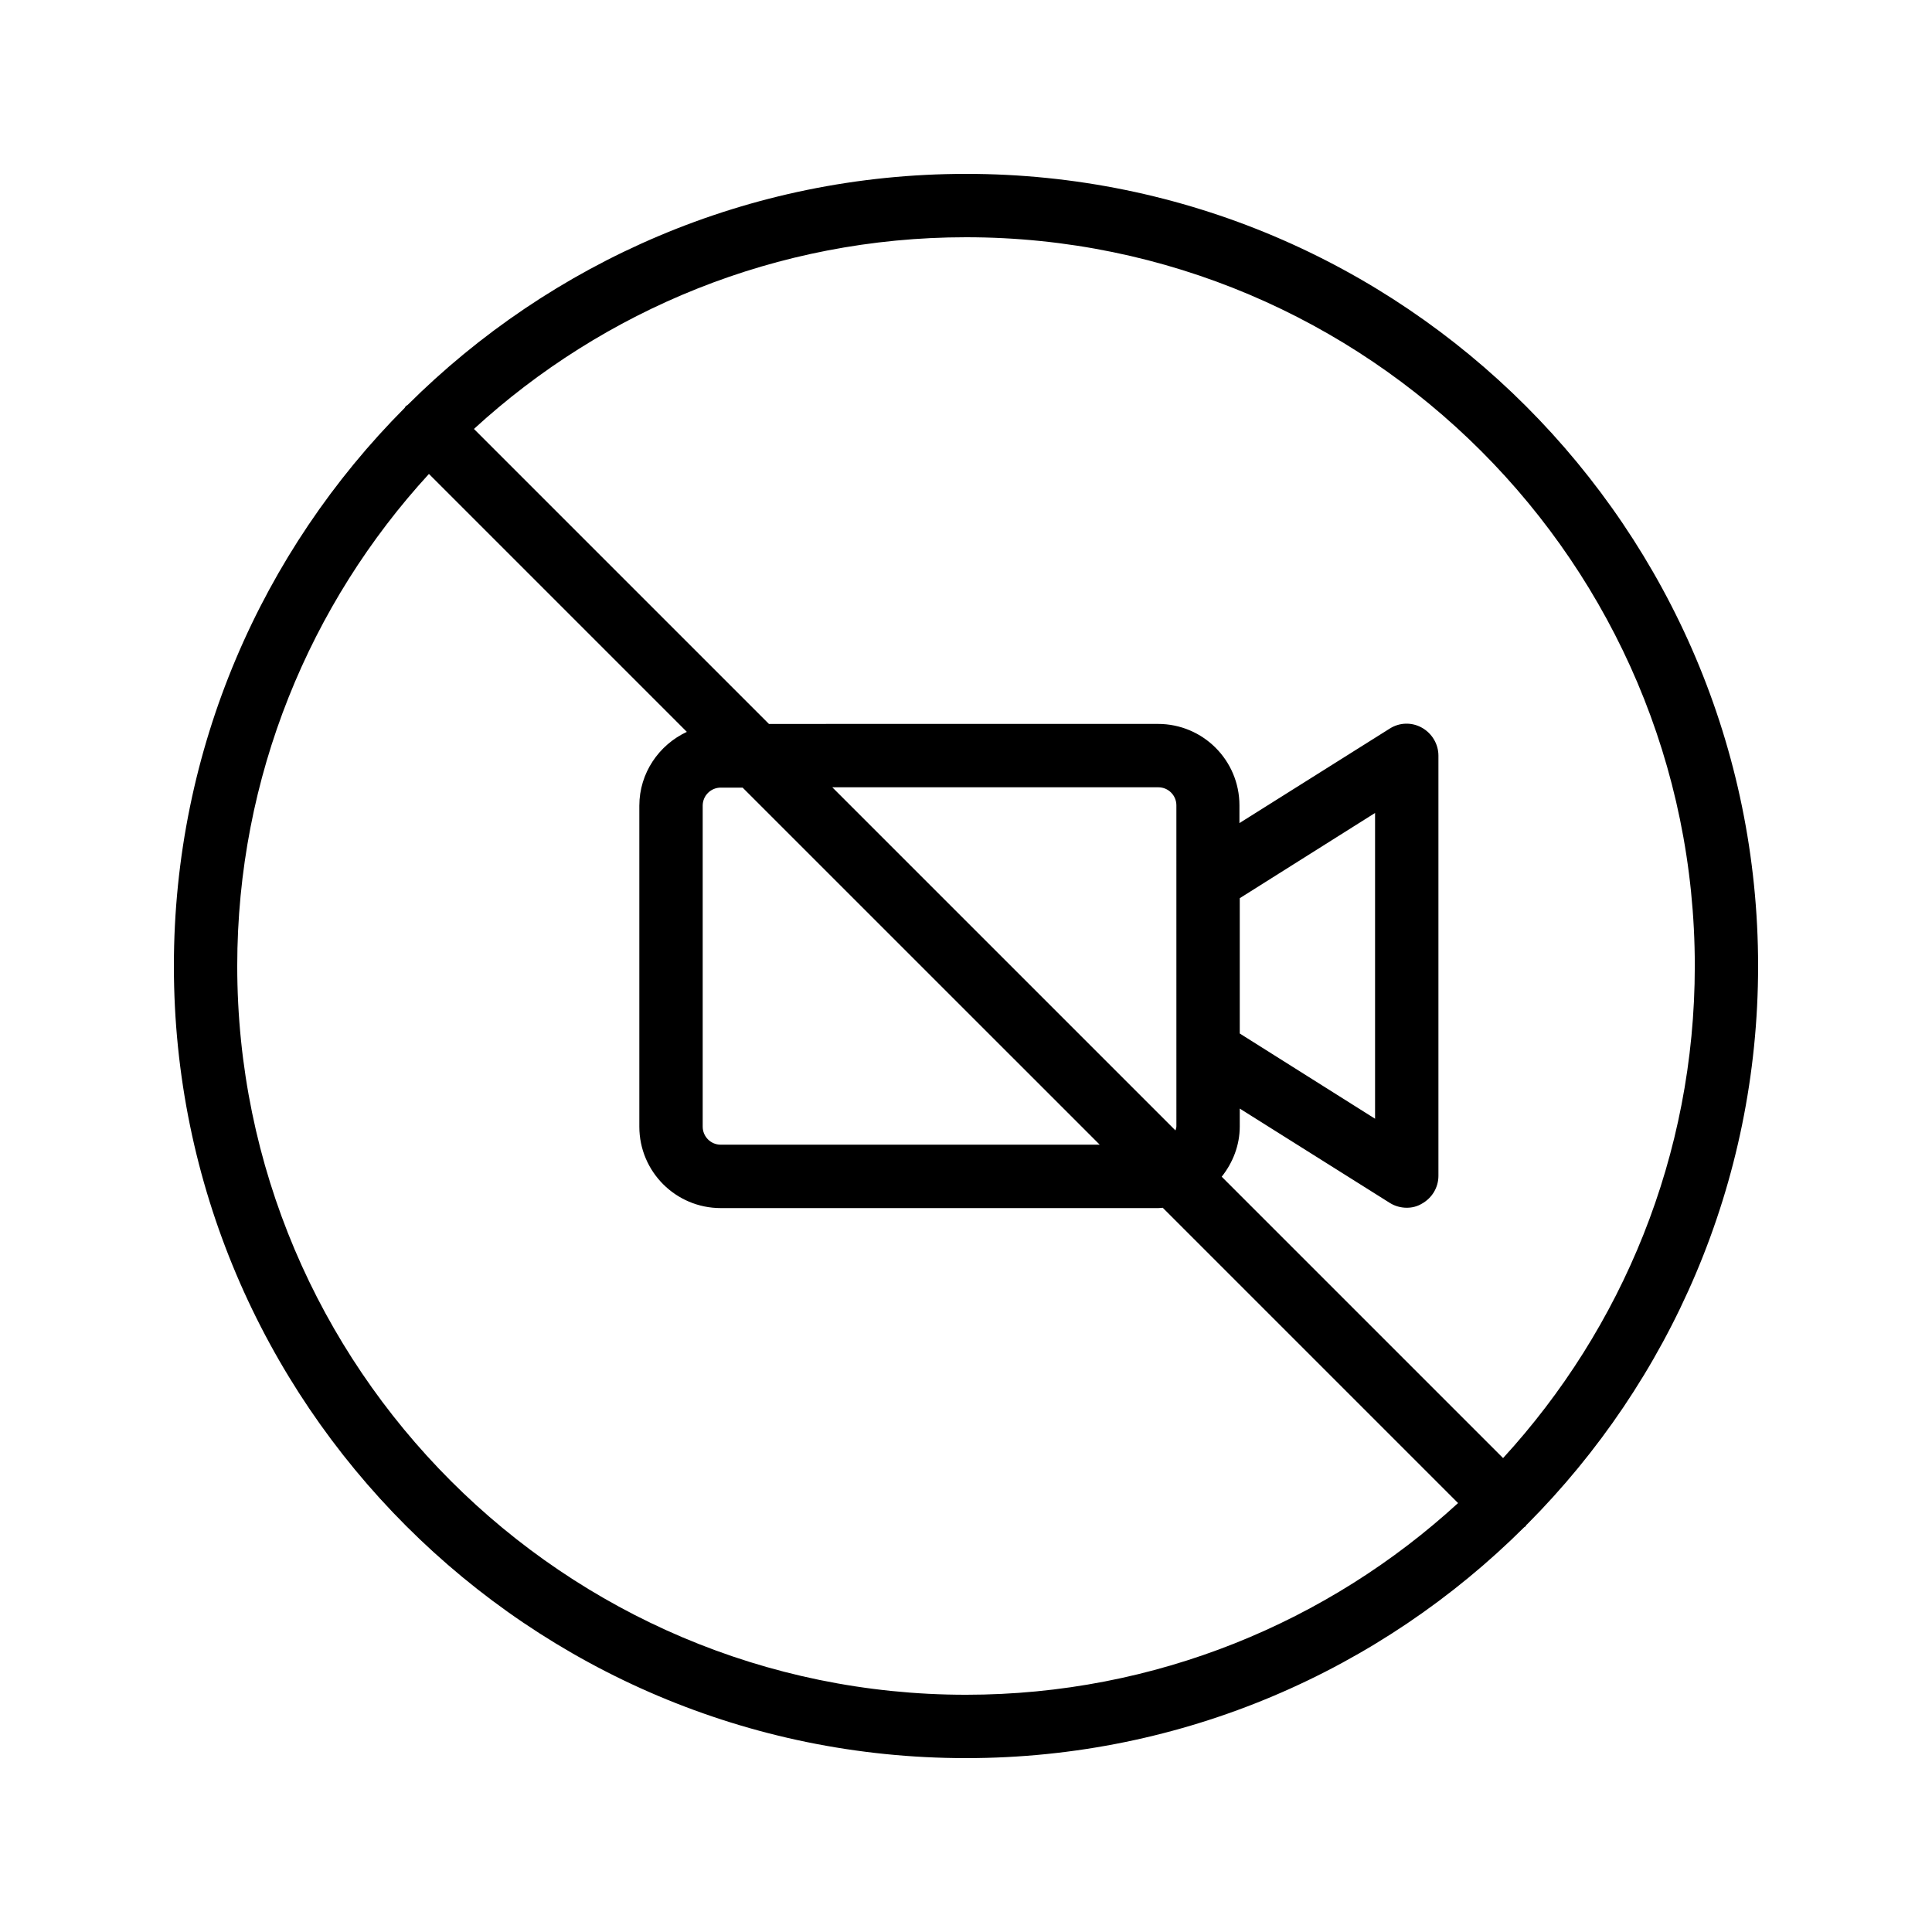
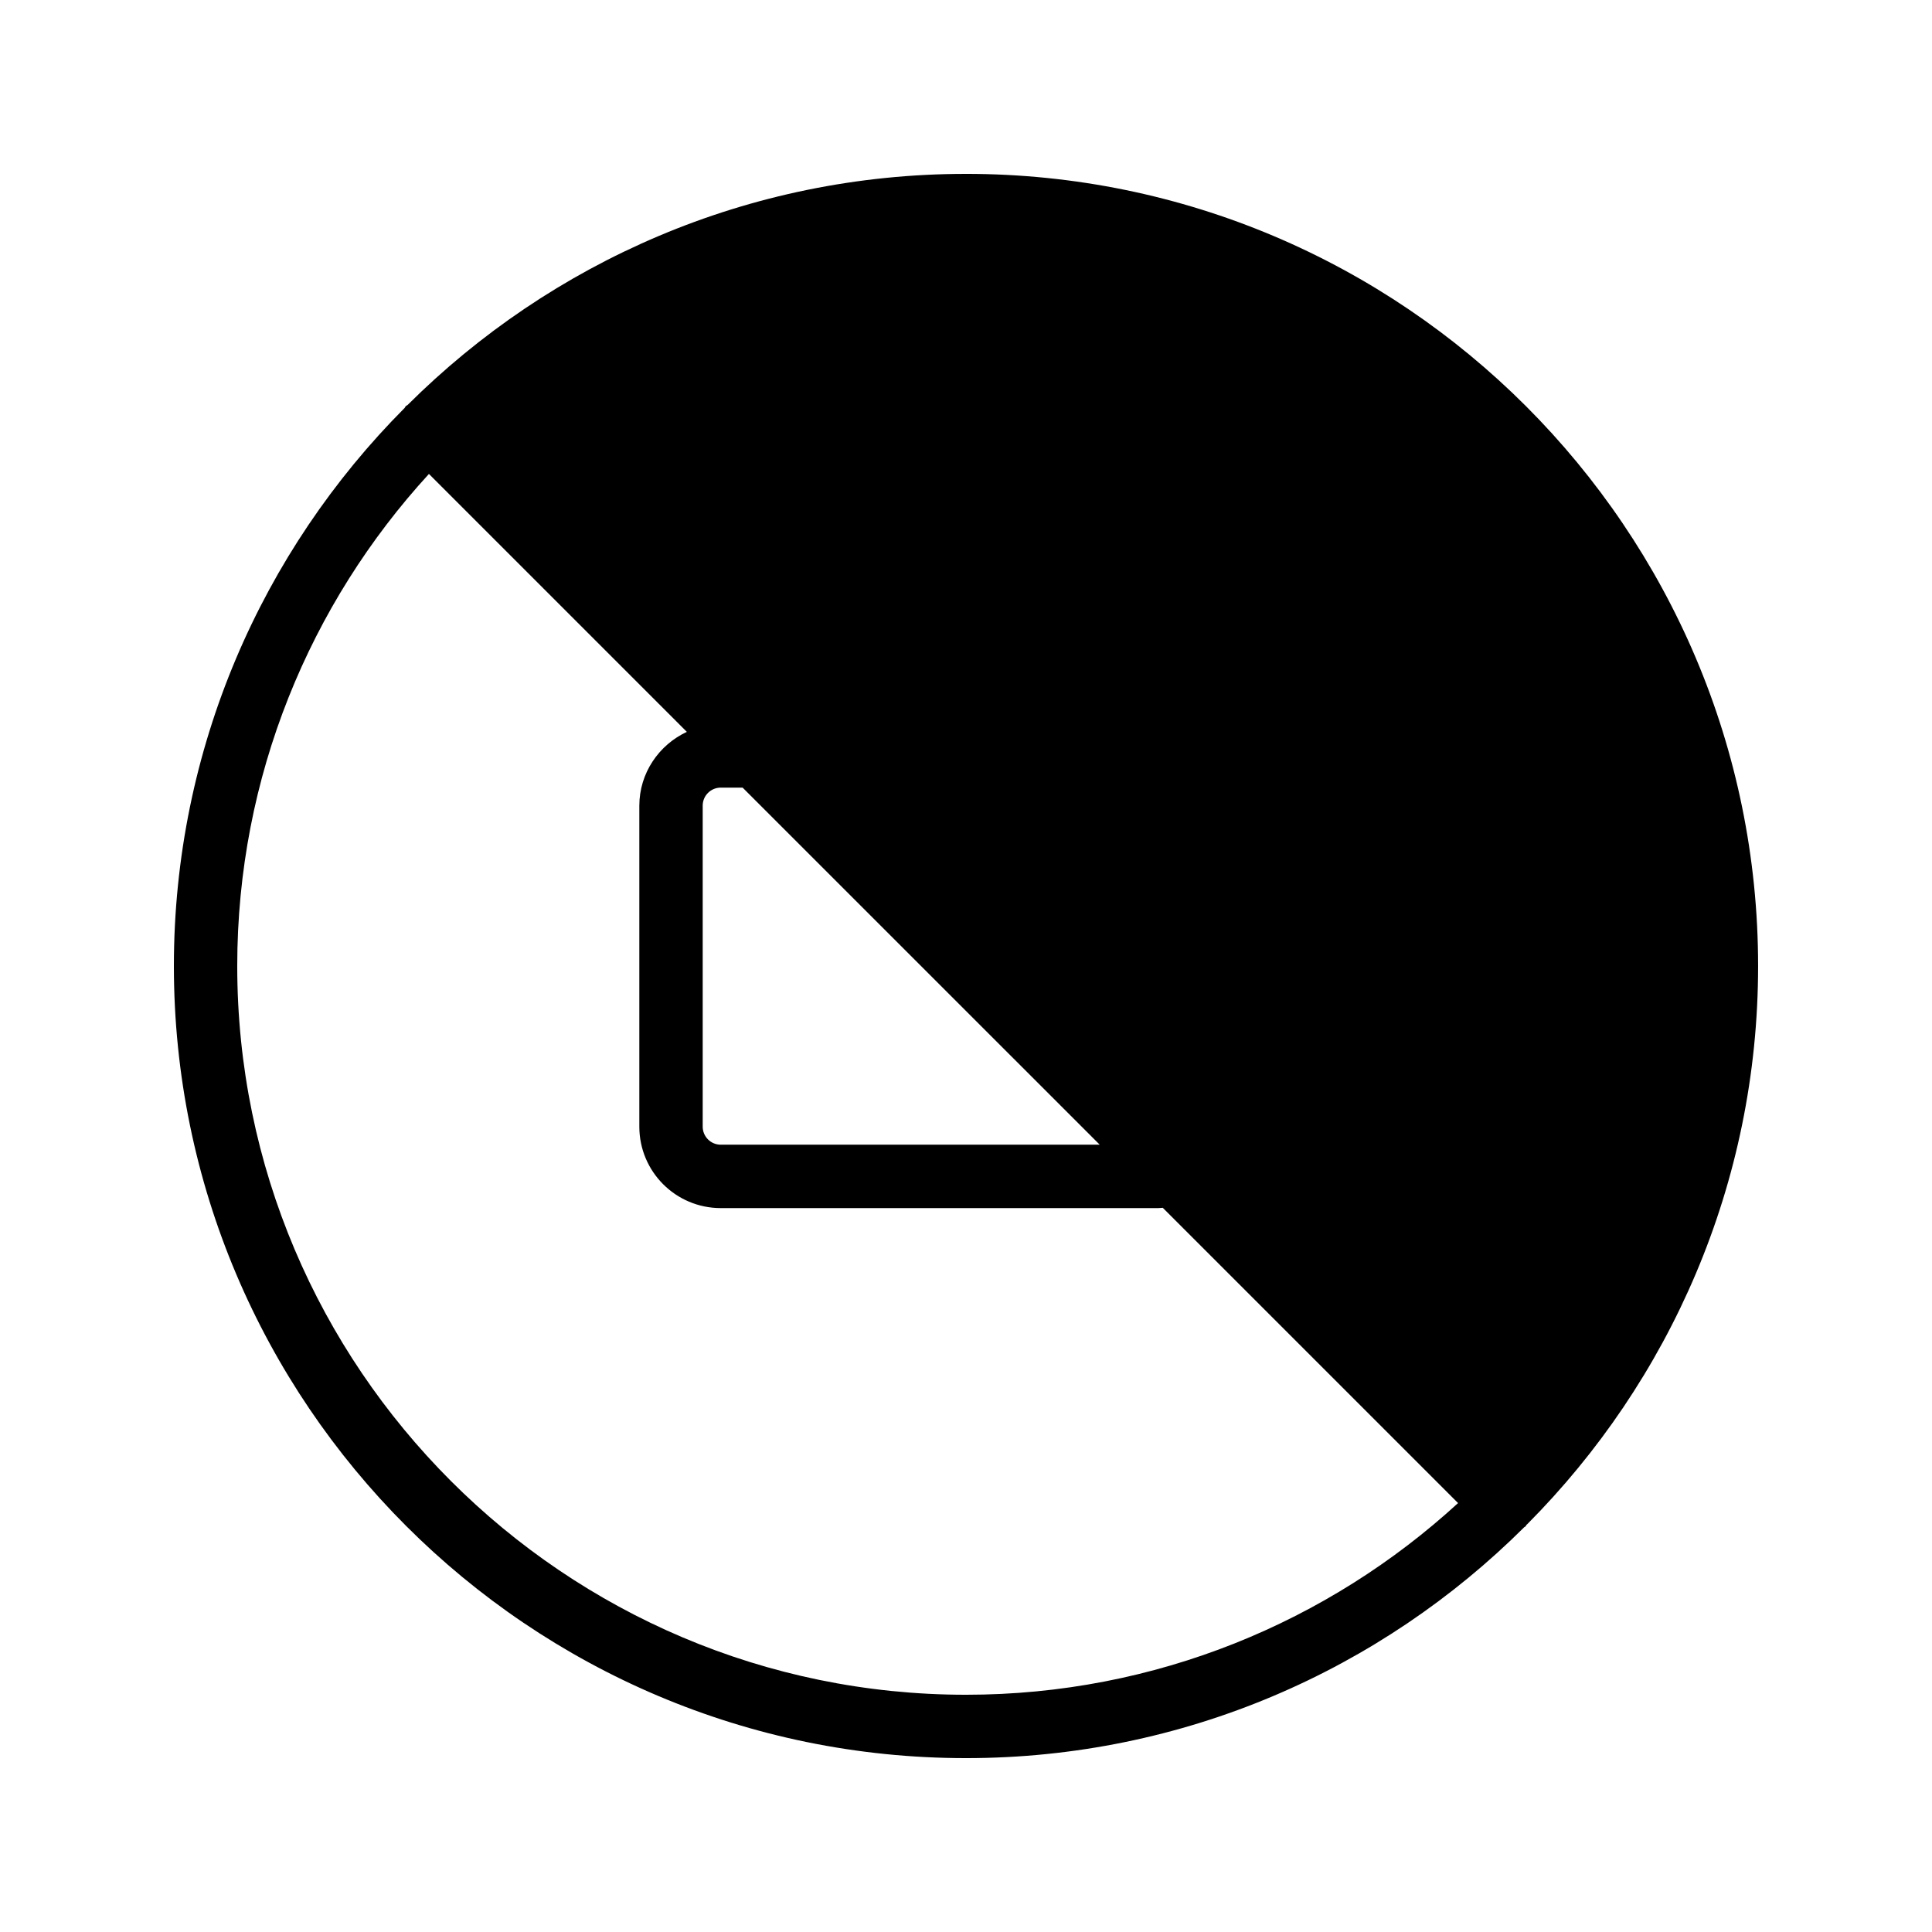
<svg xmlns="http://www.w3.org/2000/svg" fill="#000000" width="800px" height="800px" version="1.1" viewBox="144 144 512 512">
-   <path d="m400 190.08c-57.688 0-110 23.426-147.95 61.211-0.168 0.168-0.336 0.168-0.504 0.336s-0.168 0.336-0.336 0.504c-37.703 37.871-61.129 90.184-61.129 147.87 0 115.79 94.129 209.92 209.92 209.92 57.688 0 110-23.426 147.95-61.211 0.168-0.082 0.336-0.168 0.418-0.336 0.082-0.168 0.168-0.336 0.336-0.418 37.785-37.961 61.211-90.273 61.211-147.96 0-115.79-94.129-209.92-209.92-209.92zm-193.13 209.92c0-50.215 19.312-96.059 50.801-130.4l68.352 68.352c-7.391 3.441-12.594 10.914-12.594 19.566v85.059c0 11.922 9.656 21.578 21.578 21.578h115.96c0.418 0 0.84-0.082 1.176-0.082l78.258 78.258c-34.344 31.484-80.191 50.797-130.4 50.797-106.47 0-193.13-86.656-193.13-193.12zm265.68-17.969 35.855-22.586v81.031l-35.855-22.586zm-16.793 60.457c0 0.418-0.168 0.754-0.25 1.09l-90.941-90.938h86.402c2.688 0 4.785 2.184 4.785 4.785zm-20.32 4.867h-100.43c-2.688 0-4.785-2.184-4.785-4.785v-85.059c0-2.688 2.184-4.785 4.785-4.785h5.793zm106.89 83.047-74.562-74.562c2.938-3.695 4.785-8.312 4.785-13.352v-4.703l39.801 25.023c1.344 0.84 2.938 1.258 4.449 1.258 1.426 0 2.769-0.336 4.031-1.09 2.688-1.512 4.367-4.281 4.367-7.391v-111.34c0-3.023-1.68-5.879-4.367-7.391-2.688-1.512-5.961-1.426-8.566 0.25l-39.801 25.023v-4.703c0-11.922-9.656-21.578-21.578-21.578l-103.11 0.004-78.176-78.176c34.344-31.488 80.191-50.801 130.41-50.801 106.47 0 193.13 86.656 193.13 193.13-0.004 50.211-19.316 96.059-50.805 130.4z" />
+   <path d="m400 190.08c-57.688 0-110 23.426-147.95 61.211-0.168 0.168-0.336 0.168-0.504 0.336s-0.168 0.336-0.336 0.504c-37.703 37.871-61.129 90.184-61.129 147.87 0 115.79 94.129 209.92 209.92 209.92 57.688 0 110-23.426 147.95-61.211 0.168-0.082 0.336-0.168 0.418-0.336 0.082-0.168 0.168-0.336 0.336-0.418 37.785-37.961 61.211-90.273 61.211-147.96 0-115.79-94.129-209.92-209.92-209.92zm-193.13 209.92c0-50.215 19.312-96.059 50.801-130.4l68.352 68.352c-7.391 3.441-12.594 10.914-12.594 19.566v85.059c0 11.922 9.656 21.578 21.578 21.578h115.96c0.418 0 0.84-0.082 1.176-0.082l78.258 78.258c-34.344 31.484-80.191 50.797-130.4 50.797-106.47 0-193.13-86.656-193.13-193.12zm265.68-17.969 35.855-22.586v81.031l-35.855-22.586zm-16.793 60.457c0 0.418-0.168 0.754-0.25 1.09l-90.941-90.938h86.402c2.688 0 4.785 2.184 4.785 4.785zm-20.32 4.867h-100.43c-2.688 0-4.785-2.184-4.785-4.785v-85.059c0-2.688 2.184-4.785 4.785-4.785h5.793zm106.89 83.047-74.562-74.562c2.938-3.695 4.785-8.312 4.785-13.352v-4.703l39.801 25.023c1.344 0.84 2.938 1.258 4.449 1.258 1.426 0 2.769-0.336 4.031-1.09 2.688-1.512 4.367-4.281 4.367-7.391v-111.34c0-3.023-1.68-5.879-4.367-7.391-2.688-1.512-5.961-1.426-8.566 0.25l-39.801 25.023v-4.703c0-11.922-9.656-21.578-21.578-21.578l-103.11 0.004-78.176-78.176z" />
</svg>